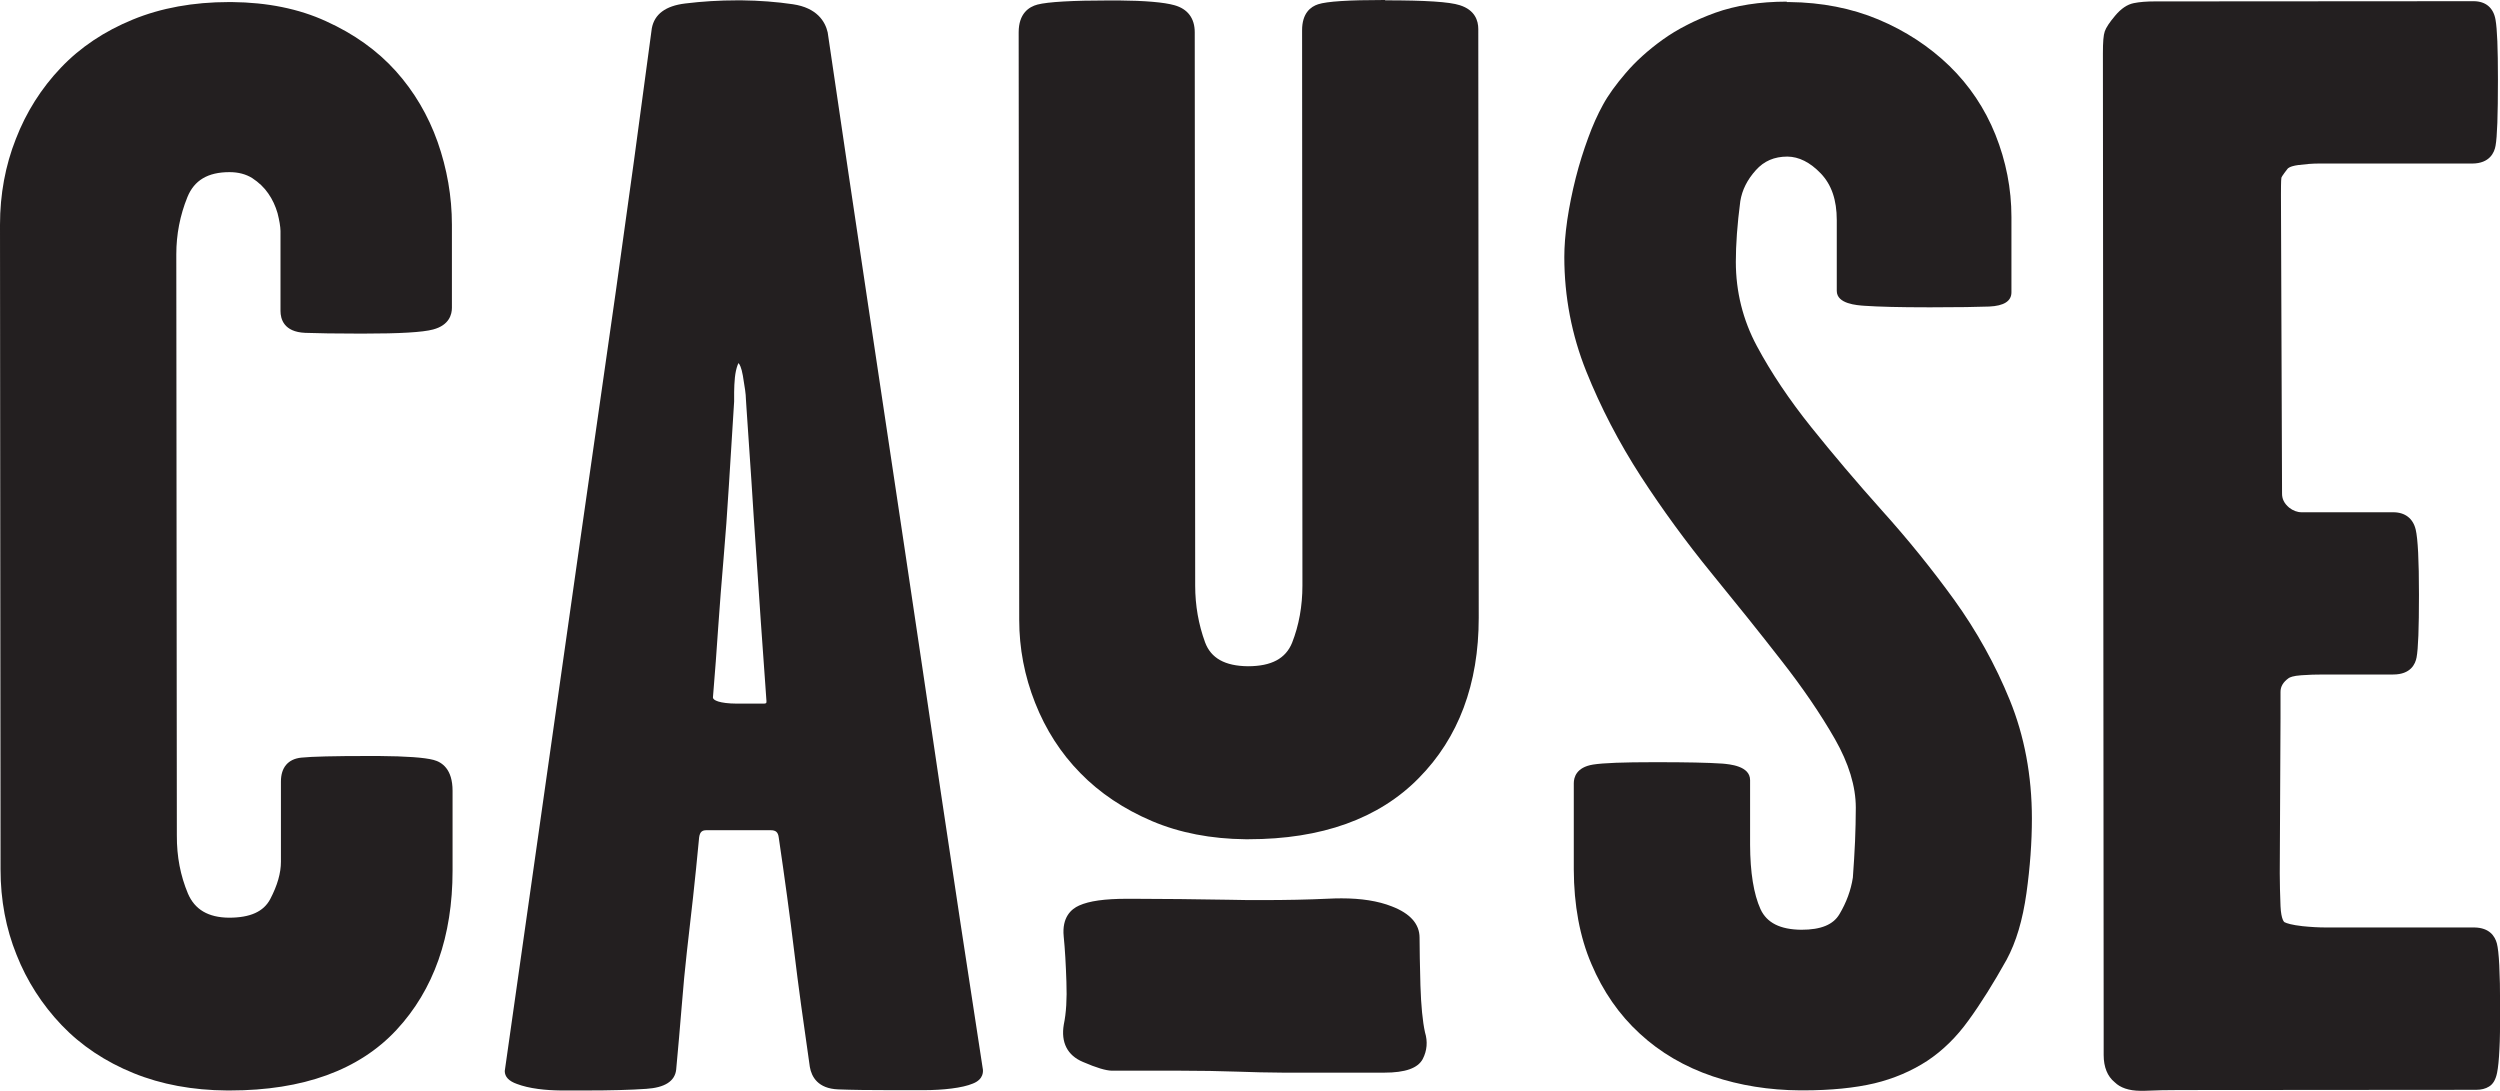
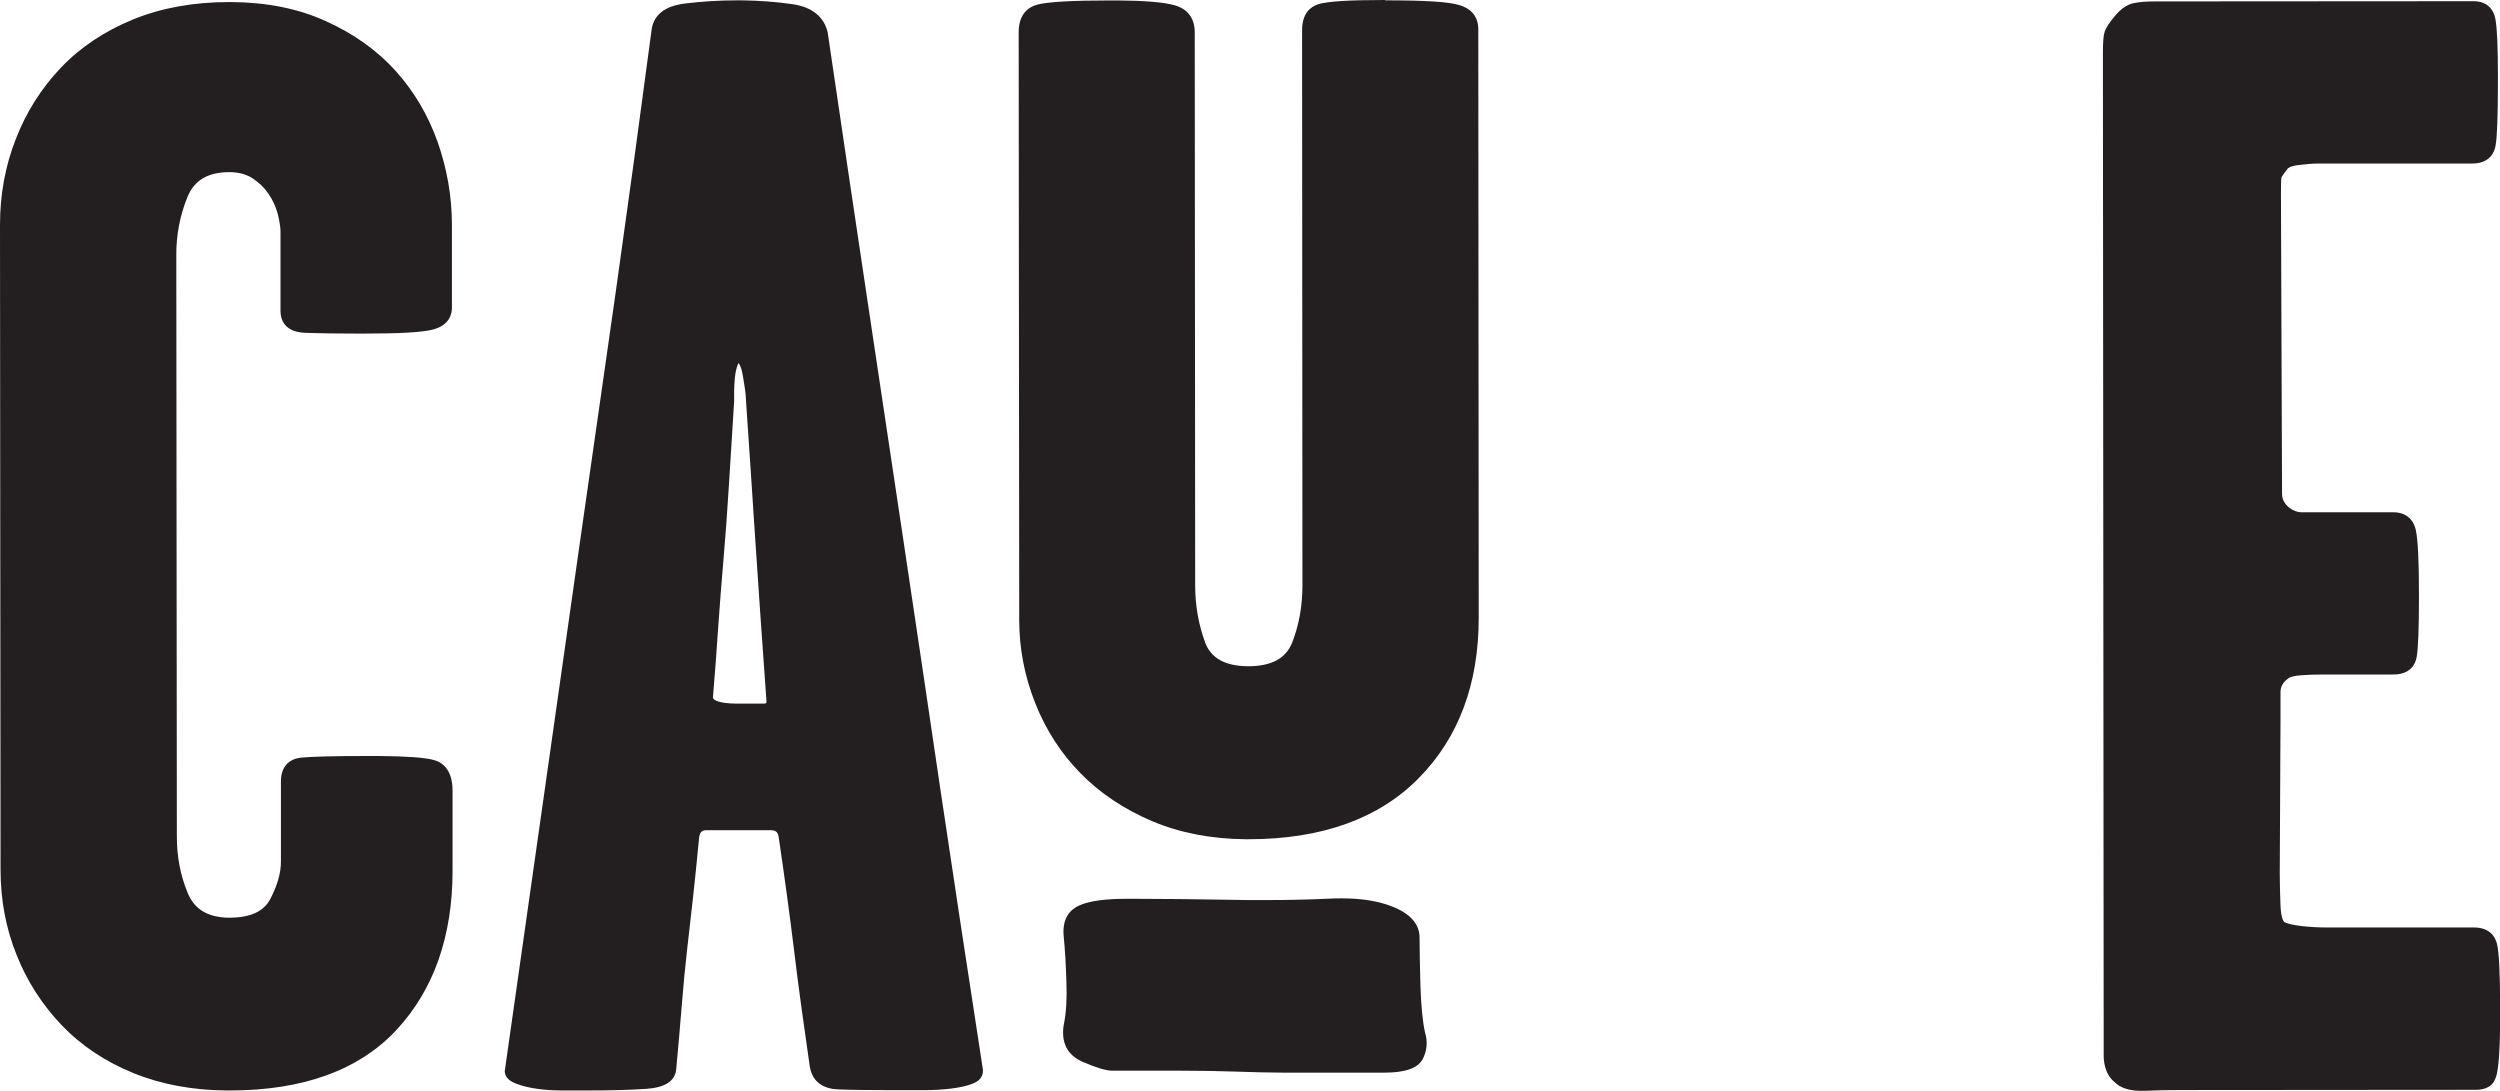
<svg xmlns="http://www.w3.org/2000/svg" width="165" height="72" viewBox="0 0 165 72" fill="none">
  <g clip-path="url(#clip0_1_12)">
    <path d="M15.11 0.136C12.763 0.136 10.631 0.524 8.765 1.291C6.891 2.058 5.29 3.127 4.013 4.475C2.728 5.824 1.73 7.402 1.048 9.166C0.352 10.923 0 12.831 0 14.839L0.036 57.391C0.036 59.406 0.395 61.292 1.091 63.013C1.773 64.742 2.778 66.305 4.063 67.654C5.348 69.002 6.949 70.071 8.822 70.831C10.638 71.57 12.713 71.957 14.981 71.971H15.175C20.006 71.971 23.703 70.623 26.165 67.977C28.627 65.33 29.869 61.794 29.869 57.469V52.191C29.869 50.778 29.187 50.305 28.613 50.154C28.003 49.996 26.825 49.91 25.002 49.896H24.299C22.03 49.896 20.587 49.932 19.891 50.003C19.015 50.09 18.534 50.656 18.541 51.596V56.874C18.541 57.62 18.312 58.431 17.831 59.349C17.393 60.166 16.524 60.568 15.11 60.568C13.739 60.553 12.856 60.03 12.404 58.976C11.909 57.792 11.665 56.537 11.672 55.146L11.636 16.782C11.636 15.477 11.88 14.215 12.368 13.01C12.82 11.898 13.718 11.361 15.146 11.361C15.735 11.361 16.23 11.497 16.639 11.748C17.084 12.042 17.436 12.372 17.709 12.773C17.982 13.161 18.183 13.605 18.319 14.072C18.441 14.559 18.506 14.939 18.513 15.248V20.526C18.513 21.043 18.728 21.91 20.142 21.968C20.946 21.997 22.138 22.018 23.717 22.018H23.968C26.387 22.018 27.895 21.932 28.584 21.746C29.668 21.459 29.826 20.727 29.826 20.318V14.832C29.826 12.974 29.503 11.131 28.885 9.374C28.261 7.61 27.328 6.032 26.115 4.683C24.901 3.335 23.358 2.231 21.513 1.399C19.719 0.574 17.63 0.158 15.304 0.136H15.11Z" fill="#231F20" />
    <path d="M48.683 0.022C47.47 0.022 46.336 0.093 45.223 0.23C43.931 0.387 43.192 0.932 43.019 1.872C42.237 7.774 41.44 13.598 40.651 19.185L39.832 24.916C39.33 28.444 38.82 31.973 38.318 35.487L33.314 70.688C33.314 71.068 33.587 71.355 34.118 71.541C34.52 71.692 34.973 71.799 35.518 71.871C35.999 71.936 36.494 71.964 37.018 71.971H38.669C40.285 71.971 41.627 71.936 42.653 71.864C43.874 71.785 44.541 71.362 44.627 70.602C44.764 69.117 44.886 67.74 44.986 66.492C45.101 65.065 45.209 63.91 45.331 62.841L45.74 59.234C45.876 58.014 46.006 56.688 46.142 55.275C46.192 54.88 46.364 54.794 46.63 54.794H50.865C51.203 54.794 51.353 54.923 51.397 55.275C51.791 57.95 52.136 60.475 52.416 62.784C52.681 65 53.026 67.496 53.45 70.422C53.564 71.068 53.981 71.849 55.323 71.9C56.206 71.936 57.405 71.95 58.898 71.95H60.929C61.618 71.95 62.25 71.914 62.803 71.842C63.377 71.77 63.858 71.663 64.217 71.512C64.942 71.225 64.899 70.68 64.856 70.494C63.829 63.867 62.918 57.792 62.092 52.277C61.281 46.762 60.477 41.375 59.695 36.133C58.912 30.883 58.108 25.54 57.29 20.089C56.471 14.645 55.589 8.671 54.627 2.137C54.462 1.42 53.923 0.516 52.33 0.28C51.26 0.122 50.119 0.036 48.941 0.022H48.676H48.683ZM48.626 46.439C47.47 46.432 47.054 46.209 47.054 46.037C47.19 44.409 47.305 42.846 47.405 41.354C47.506 39.869 47.628 38.37 47.757 36.843C47.886 35.358 48.001 33.773 48.109 32.002C48.209 30.316 48.324 28.487 48.453 26.501V25.884C48.453 25.561 48.475 25.238 48.504 24.909C48.539 24.593 48.597 24.32 48.683 24.091C48.705 24.034 48.726 23.99 48.74 23.962C48.812 24.034 48.934 24.249 49.028 24.787C49.157 25.54 49.229 26.049 49.229 26.321L49.264 26.874C49.387 28.681 49.501 30.309 49.595 31.758C49.695 33.35 49.796 34.906 49.903 36.427L50.212 41.002C50.298 42.286 50.399 43.692 50.514 45.241L50.578 46.159C50.6 46.324 50.578 46.396 50.564 46.403C50.557 46.41 50.514 46.439 50.399 46.439H48.626Z" fill="#231F20" />
    <path d="M91.415 0H91.344C89.004 0 87.582 0.093 87.001 0.28C86.513 0.437 85.931 0.861 85.938 2.015L85.96 38.643C85.96 40.006 85.73 41.275 85.278 42.423C84.855 43.462 83.921 43.972 82.364 43.972C80.849 43.957 79.923 43.441 79.535 42.394C79.105 41.218 78.882 39.962 78.882 38.657L78.853 2.13C78.853 1.205 78.387 0.588 77.511 0.344C76.829 0.151 75.58 0.043 73.8 0.029H73.29C70.785 0.029 69.163 0.122 68.474 0.301C67.907 0.452 67.232 0.889 67.232 2.137L67.268 40.909C67.268 42.788 67.619 44.624 68.316 46.382C69.012 48.153 70.017 49.717 71.302 51.022C72.58 52.334 74.173 53.403 76.047 54.199C77.856 54.966 79.93 55.368 82.206 55.39H82.4C87.223 55.39 91.006 54.034 93.633 51.359C96.268 48.698 97.596 45.141 97.596 40.78L97.567 1.915C97.567 1.37 97.352 0.66 96.347 0.344C95.665 0.122 94.1 0.022 91.423 0.022" fill="#231F20" />
-     <path d="M117.932 0.108C116.145 0.108 114.551 0.359 113.194 0.846C111.874 1.327 110.703 1.922 109.727 2.625C108.773 3.313 107.954 4.052 107.294 4.827C106.648 5.58 106.138 6.283 105.794 6.921C105.442 7.559 105.112 8.291 104.817 9.108C104.516 9.926 104.236 10.808 103.999 11.741C103.762 12.68 103.575 13.613 103.439 14.523C103.303 15.477 103.245 16.28 103.245 16.962C103.245 19.573 103.733 22.119 104.695 24.514C105.643 26.881 106.856 29.212 108.292 31.435C109.713 33.623 111.278 35.767 112.95 37.818C114.573 39.805 116.13 41.741 117.573 43.599C118.966 45.377 120.157 47.12 121.105 48.777C122.016 50.376 122.483 51.897 122.483 53.31C122.483 54.048 122.461 54.787 122.433 55.526C122.397 56.272 122.354 57.082 122.289 57.921C122.16 58.76 121.859 59.571 121.406 60.331C120.997 61.027 120.193 61.364 118.887 61.364C117.487 61.349 116.611 60.905 116.195 60.008C115.743 59.011 115.513 57.577 115.506 55.755V51.488C115.506 50.541 114.135 50.441 113.682 50.398C112.728 50.333 111.285 50.305 109.368 50.305H109.182C107.129 50.305 105.808 50.355 105.14 50.462C104.035 50.642 103.87 51.309 103.87 51.696V57.383C103.877 59.736 104.265 61.837 105.033 63.623C105.794 65.423 106.863 66.972 108.227 68.22C109.576 69.468 111.199 70.415 113.044 71.039C114.824 71.641 116.762 71.95 118.808 71.964H119.009C120.832 71.964 122.418 71.806 123.718 71.498C124.995 71.19 126.165 70.688 127.192 70.02C128.211 69.346 129.13 68.45 129.927 67.338C130.731 66.234 131.571 64.892 132.439 63.336C133.071 62.16 133.495 60.726 133.746 58.947C133.983 57.247 134.105 55.59 134.105 54.02C134.105 51.201 133.609 48.569 132.647 46.209C131.693 43.864 130.451 41.634 128.972 39.582C127.508 37.56 125.914 35.588 124.235 33.723C122.54 31.829 120.968 29.972 119.547 28.2C118.104 26.4 116.891 24.593 115.951 22.836C115.032 21.122 114.565 19.25 114.565 17.277C114.565 16.151 114.659 14.803 114.86 13.275C114.982 12.53 115.319 11.863 115.886 11.231C116.425 10.629 117.099 10.335 117.968 10.335C118.729 10.342 119.468 10.715 120.164 11.439C120.882 12.185 121.227 13.197 121.227 14.53V19.2C121.227 20.06 122.555 20.146 123.057 20.182C124.012 20.247 125.405 20.282 127.214 20.282H127.508C129.252 20.282 130.523 20.261 131.284 20.232C132.26 20.189 132.755 19.874 132.755 19.293V14.322C132.755 12.458 132.396 10.636 131.7 8.893C131.004 7.158 129.977 5.63 128.656 4.346C127.336 3.07 125.764 2.037 123.969 1.284C122.203 0.545 120.229 0.158 118.097 0.136H117.925L117.932 0.108Z" fill="#231F20" />
    <path d="M163.256 0.079L142.216 0.093C141.678 0.093 141.211 0.129 140.824 0.208C140.4 0.294 139.991 0.567 139.596 1.04C139.216 1.492 139 1.822 138.914 2.073C138.828 2.324 138.792 2.754 138.792 3.521L138.842 67.704V69.633C138.842 70.429 139.094 71.039 139.56 71.419C139.933 71.792 140.501 71.986 141.254 71.993C141.34 71.993 141.427 71.993 141.52 71.993C142.295 71.957 143.092 71.943 143.896 71.943L163.421 71.928C163.765 71.928 164.045 71.857 164.275 71.713C164.541 71.555 164.713 71.261 164.806 70.809C164.878 70.458 164.928 69.956 164.964 69.232C165 68.608 165.007 67.79 165.007 66.47C165.007 64.175 164.935 62.798 164.792 62.26C164.663 61.794 164.311 61.228 163.306 61.213H153.522C153.041 61.213 152.517 61.185 151.964 61.127C151.261 61.048 150.923 60.941 150.773 60.862C150.773 60.862 150.557 60.74 150.514 59.807C150.478 59.033 150.471 58.309 150.464 57.642L150.514 47.393V45.664C150.514 45.313 150.687 45.019 151.045 44.761C151.124 44.703 151.347 44.603 151.885 44.567C152.359 44.531 152.854 44.517 153.386 44.517H157.951C159.114 44.517 159.415 43.814 159.494 43.391C159.602 42.817 159.652 41.469 159.652 39.26C159.652 36.972 159.58 35.566 159.437 34.956C159.265 34.225 158.741 33.809 157.951 33.809H151.9C151.62 33.809 151.333 33.701 151.081 33.501C150.758 33.228 150.608 32.927 150.615 32.561L150.543 12.859C150.543 12.616 150.543 11.863 150.572 11.733C150.572 11.719 150.622 11.59 150.981 11.138C150.995 11.117 151.11 10.973 151.677 10.894C152.187 10.83 152.617 10.794 153.005 10.794H163.17C164.332 10.787 164.634 10.048 164.706 9.618C164.813 9.037 164.864 7.645 164.864 5.228C164.864 3.17 164.813 1.922 164.706 1.312C164.576 0.524 164.067 0.086 163.27 0.079" fill="#231F20" />
    <path d="M88.544 59.291C88.264 59.291 87.977 59.298 87.683 59.313C86.319 59.377 84.855 59.406 83.326 59.406C82.6 59.406 81.861 59.406 81.107 59.384C78.897 59.349 76.8 59.32 74.805 59.32C74.661 59.32 74.518 59.32 74.374 59.32C72.917 59.32 71.891 59.463 71.223 59.764C70.692 60.001 70.082 60.546 70.204 61.801C70.29 62.655 70.347 63.666 70.383 64.806C70.426 65.925 70.369 66.865 70.211 67.618C70.01 68.801 70.448 69.655 71.467 70.085C72.379 70.48 72.989 70.659 73.391 70.666H77.92C79.219 70.666 80.49 70.688 81.754 70.731C82.665 70.766 83.641 70.788 84.682 70.795C85.084 70.795 85.501 70.795 85.924 70.795H91.358C92.751 70.795 93.576 70.501 93.899 69.899C94.186 69.346 94.237 68.744 94.05 68.134C93.892 67.417 93.791 66.377 93.748 65.036C93.713 63.666 93.691 62.619 93.691 61.887C93.691 60.984 93.074 60.288 91.861 59.822C90.956 59.463 89.836 59.291 88.537 59.291" fill="#231F20" />
  </g>
  <defs>
    <clipPath id="clip0_1_12">
      <rect width="165" height="72" fill="white" />
    </clipPath>
  </defs>
</svg>